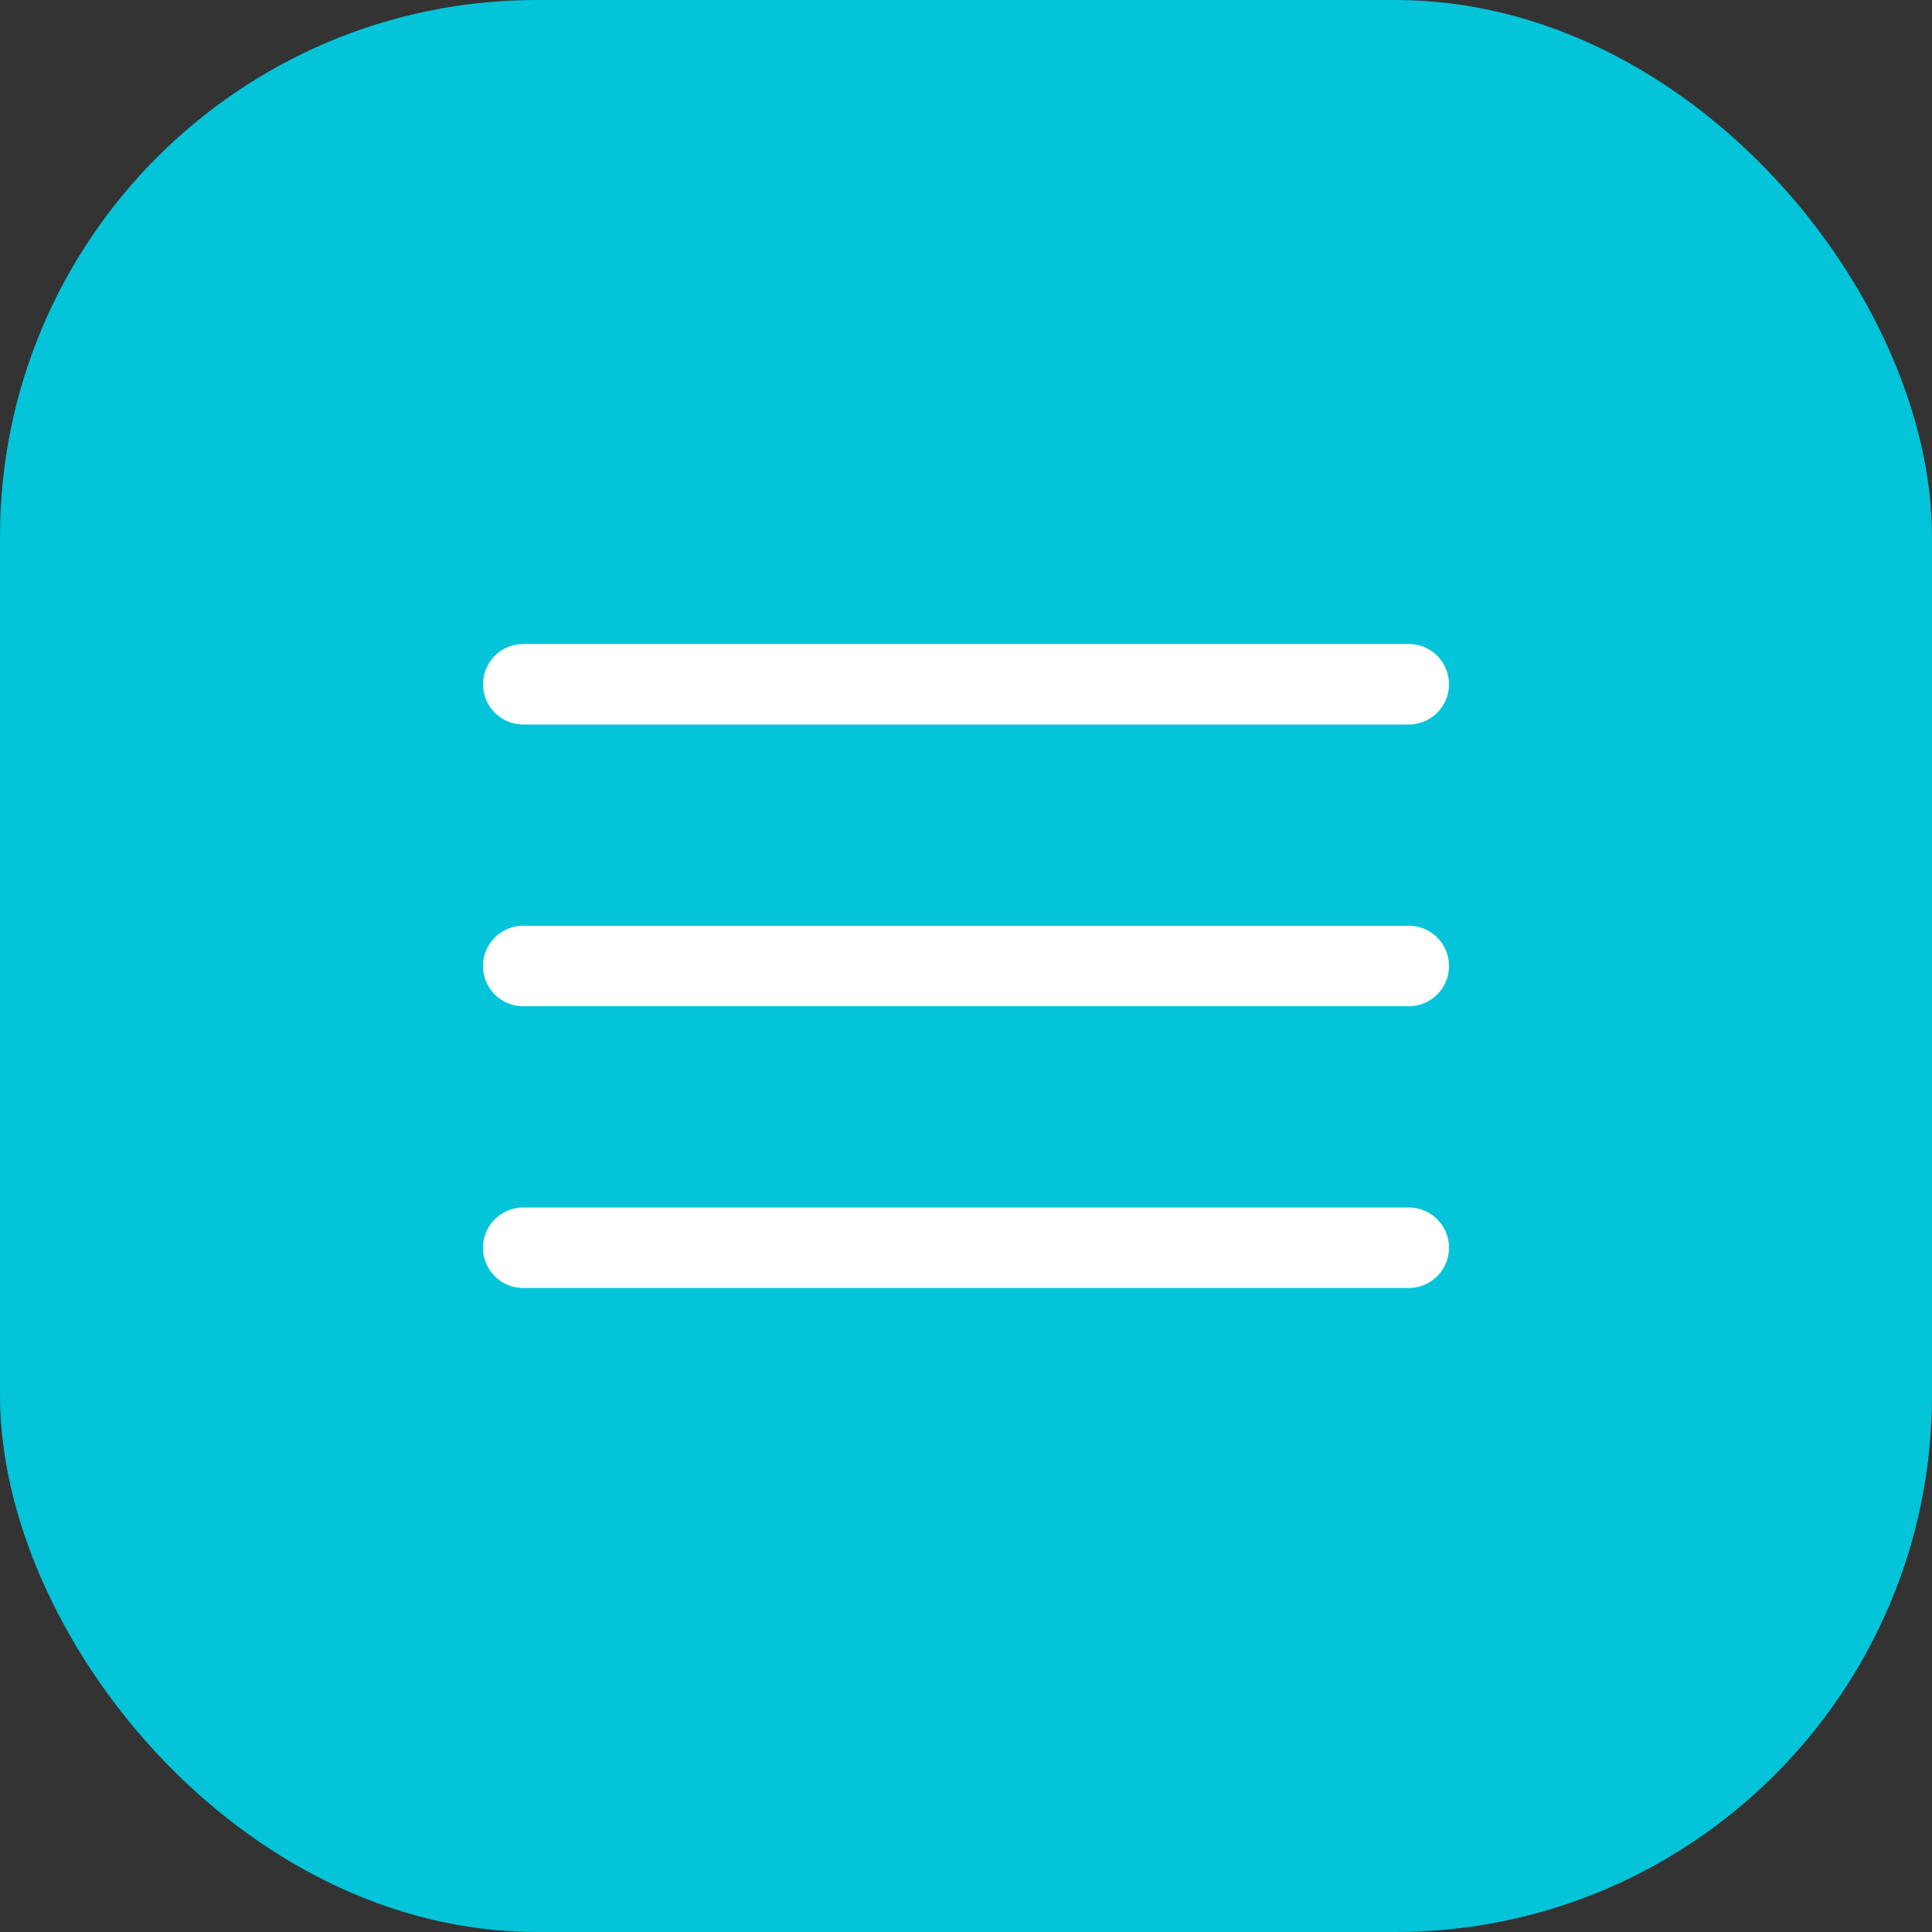
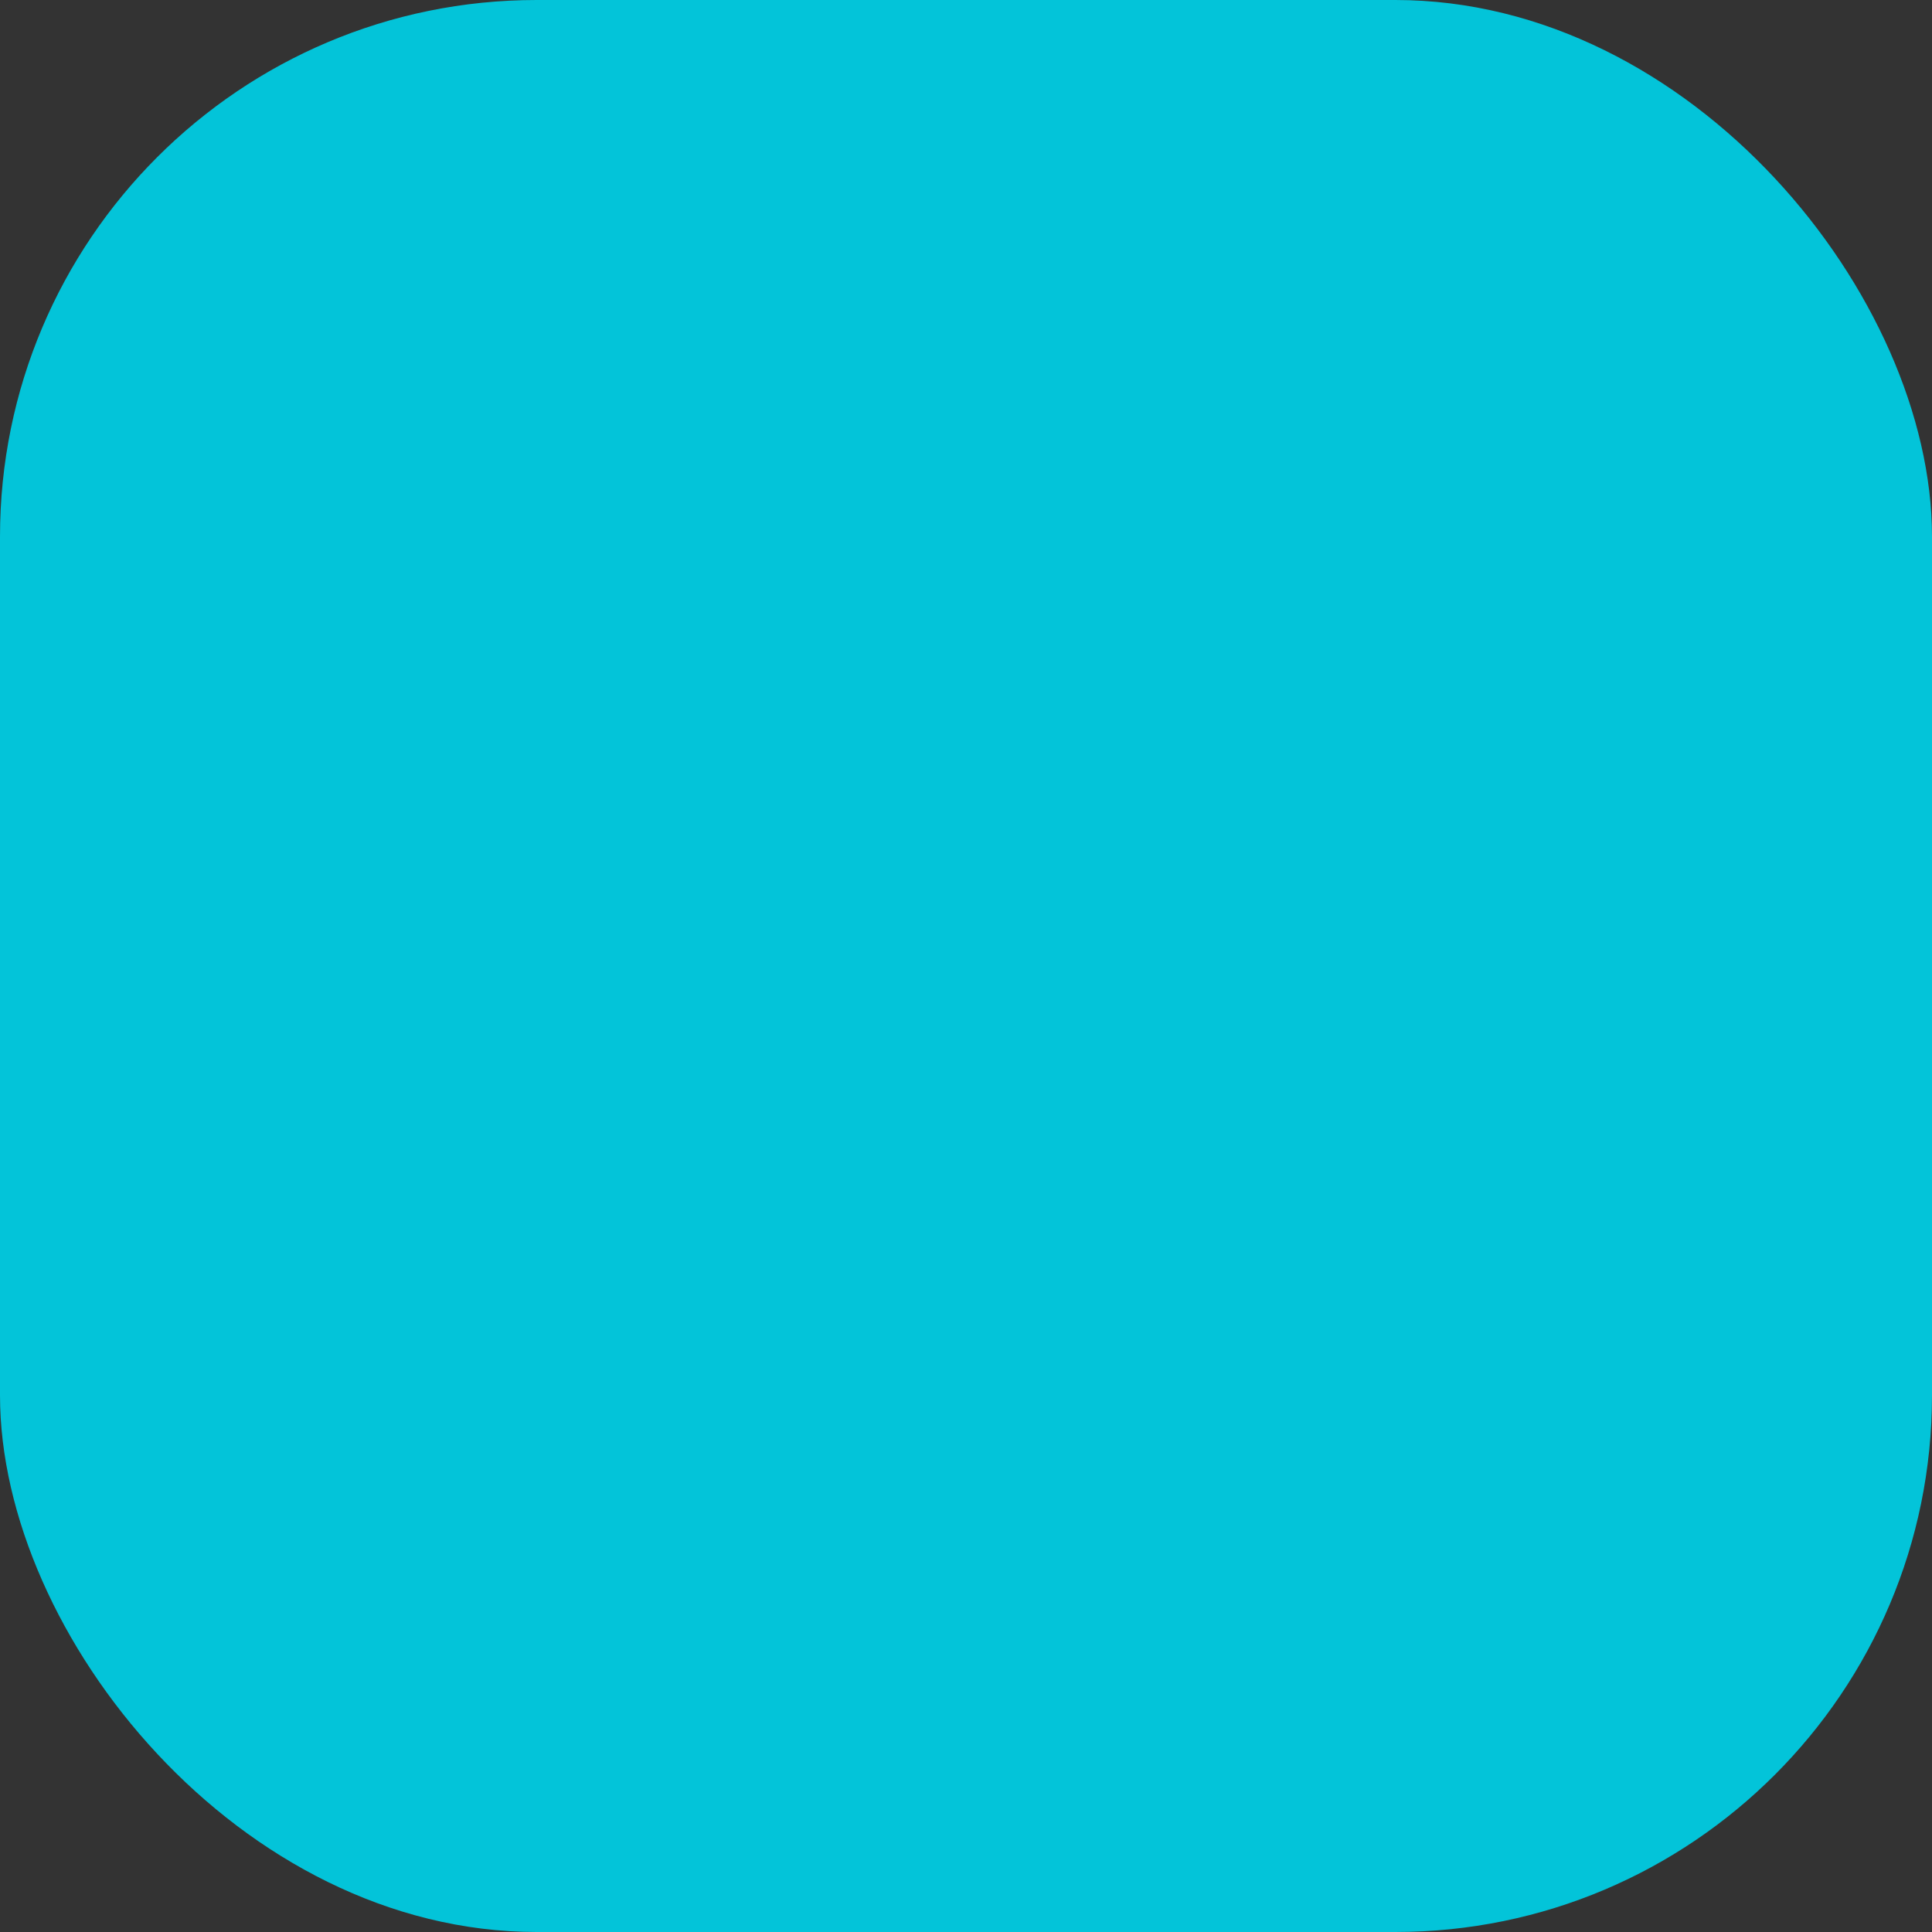
<svg xmlns="http://www.w3.org/2000/svg" width="36" height="36" viewBox="0 0 36 36" fill="none">
  <rect x="0" y="0" width="36" height="36" fill="#333333" stroke="none" />
  <rect width="36" height="36" rx="10" fill="#03C4D9" />
-   <path d="M9.75 12.75H26.25M9.75 18H26.25M9.75 23.25H26.25" stroke="white" stroke-width="1.5" stroke-linecap="round" stroke-linejoin="round" />
</svg>